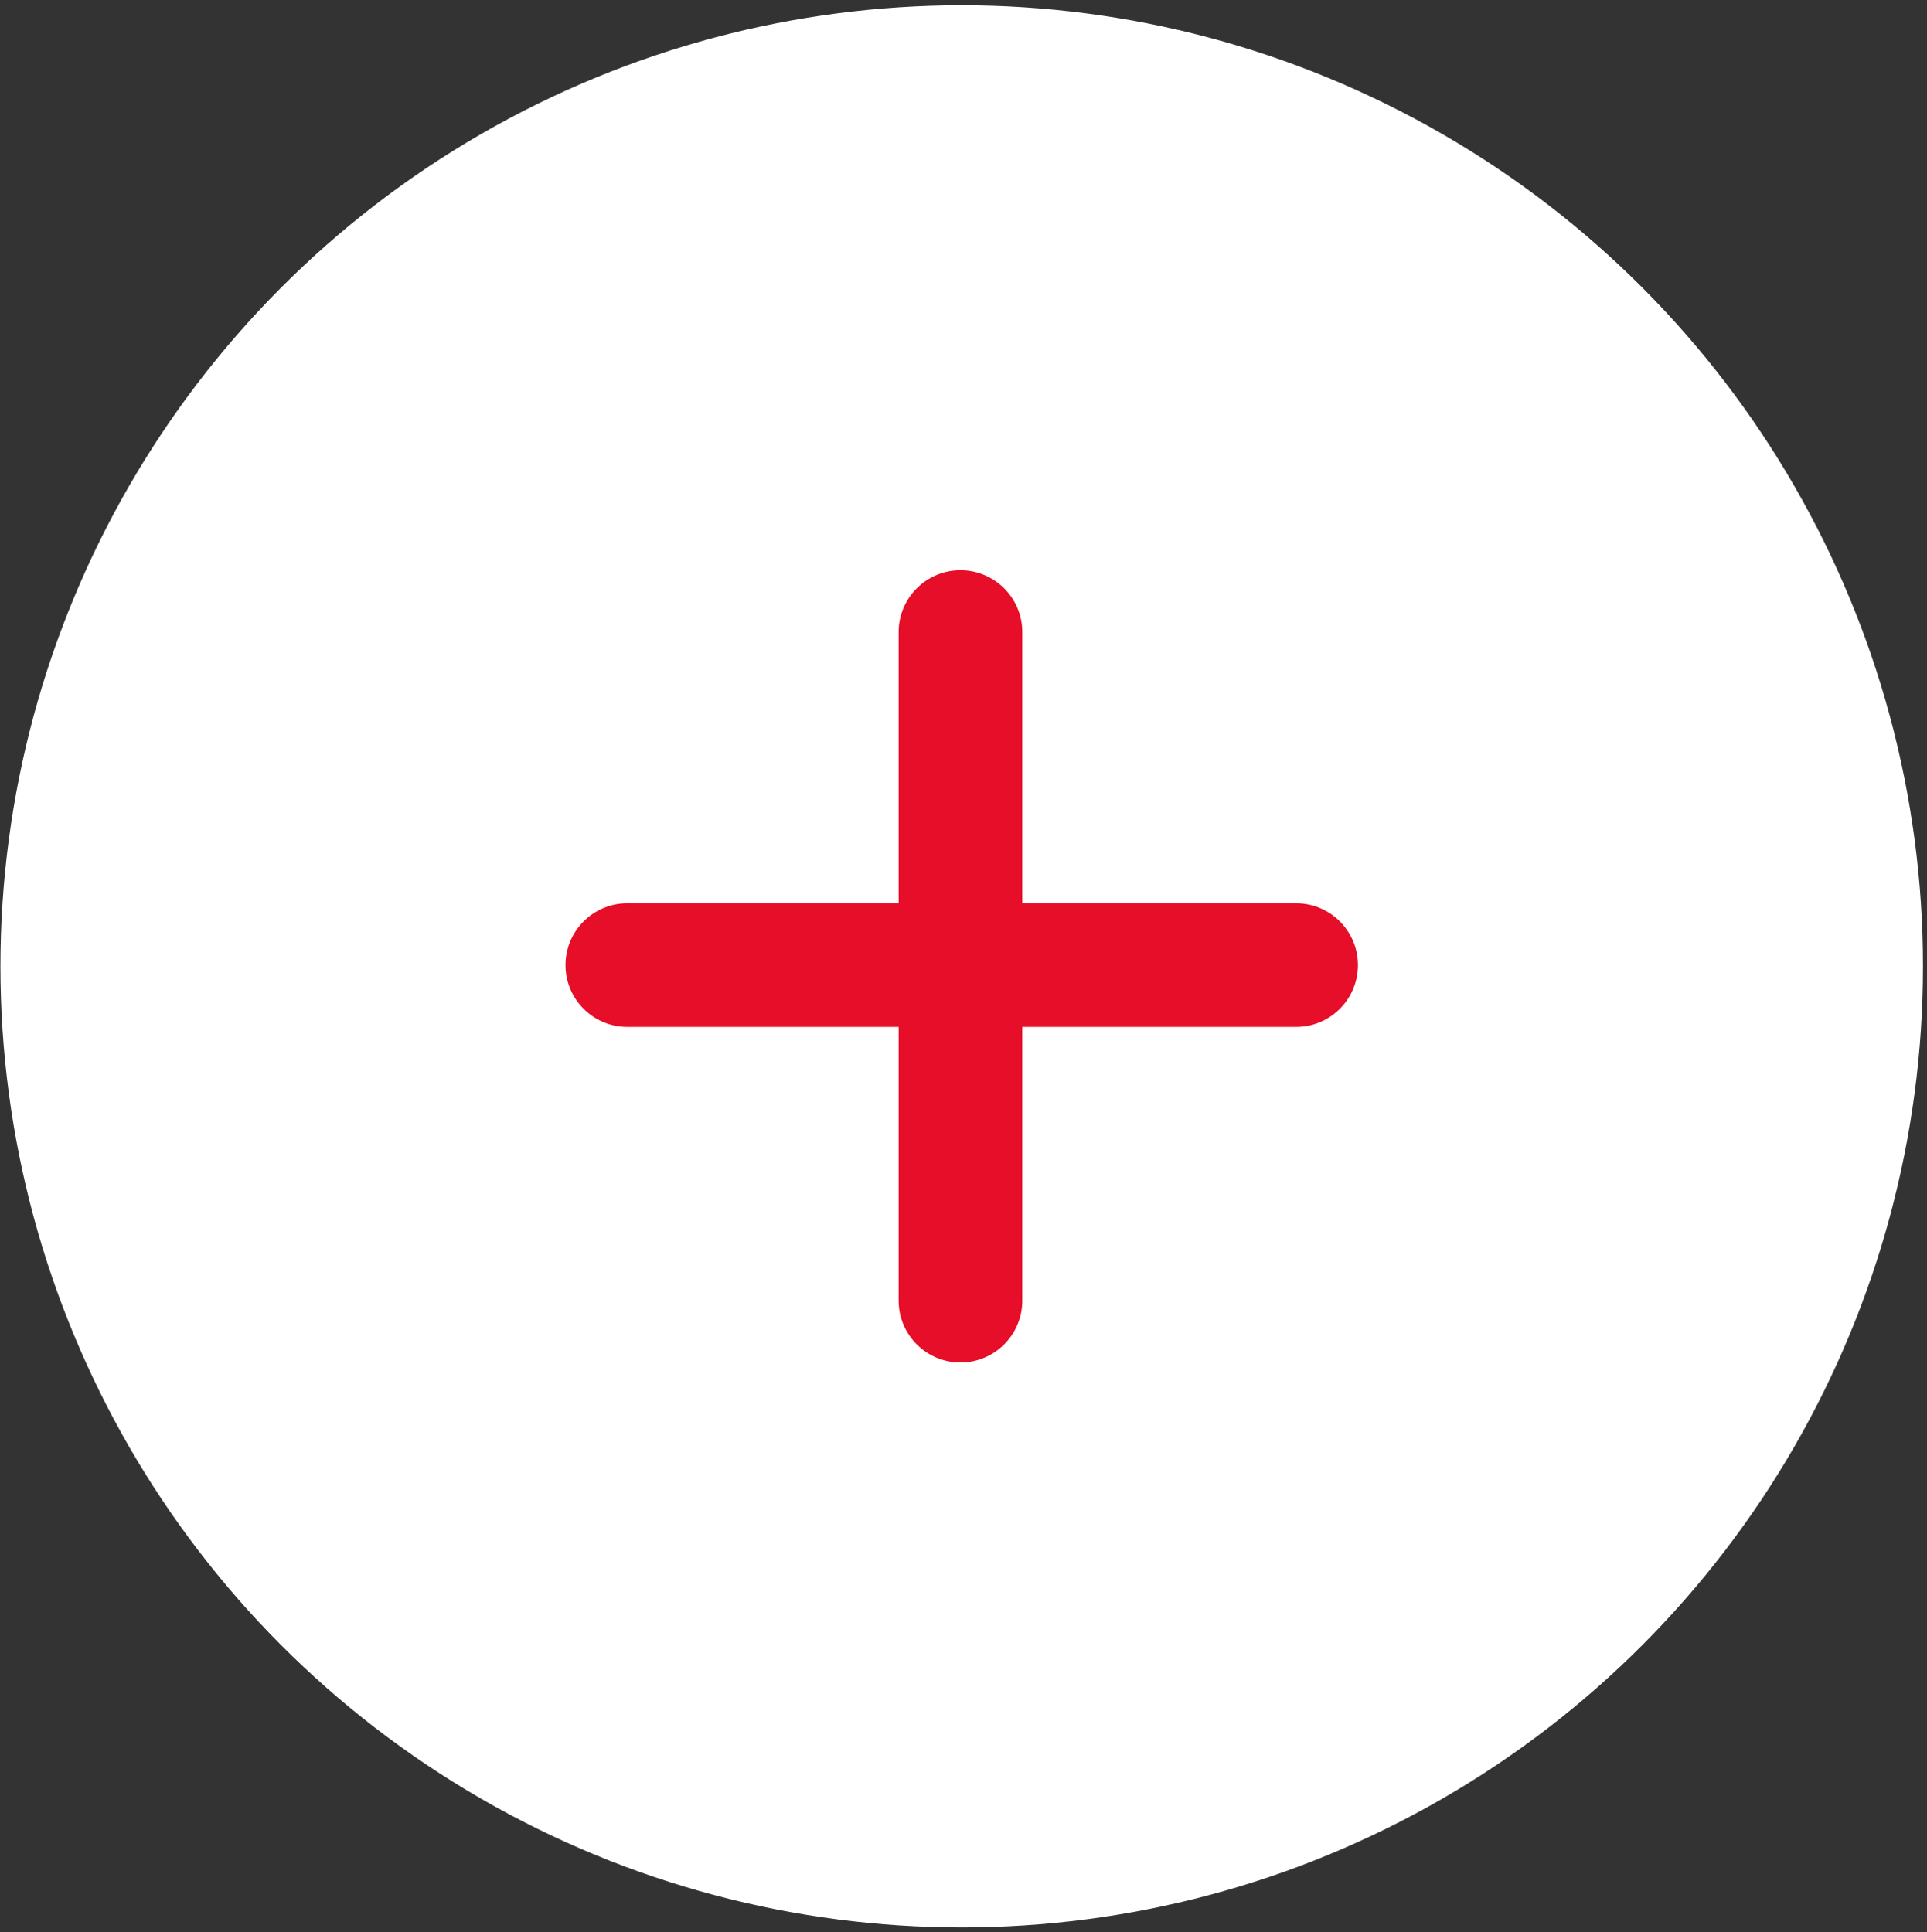
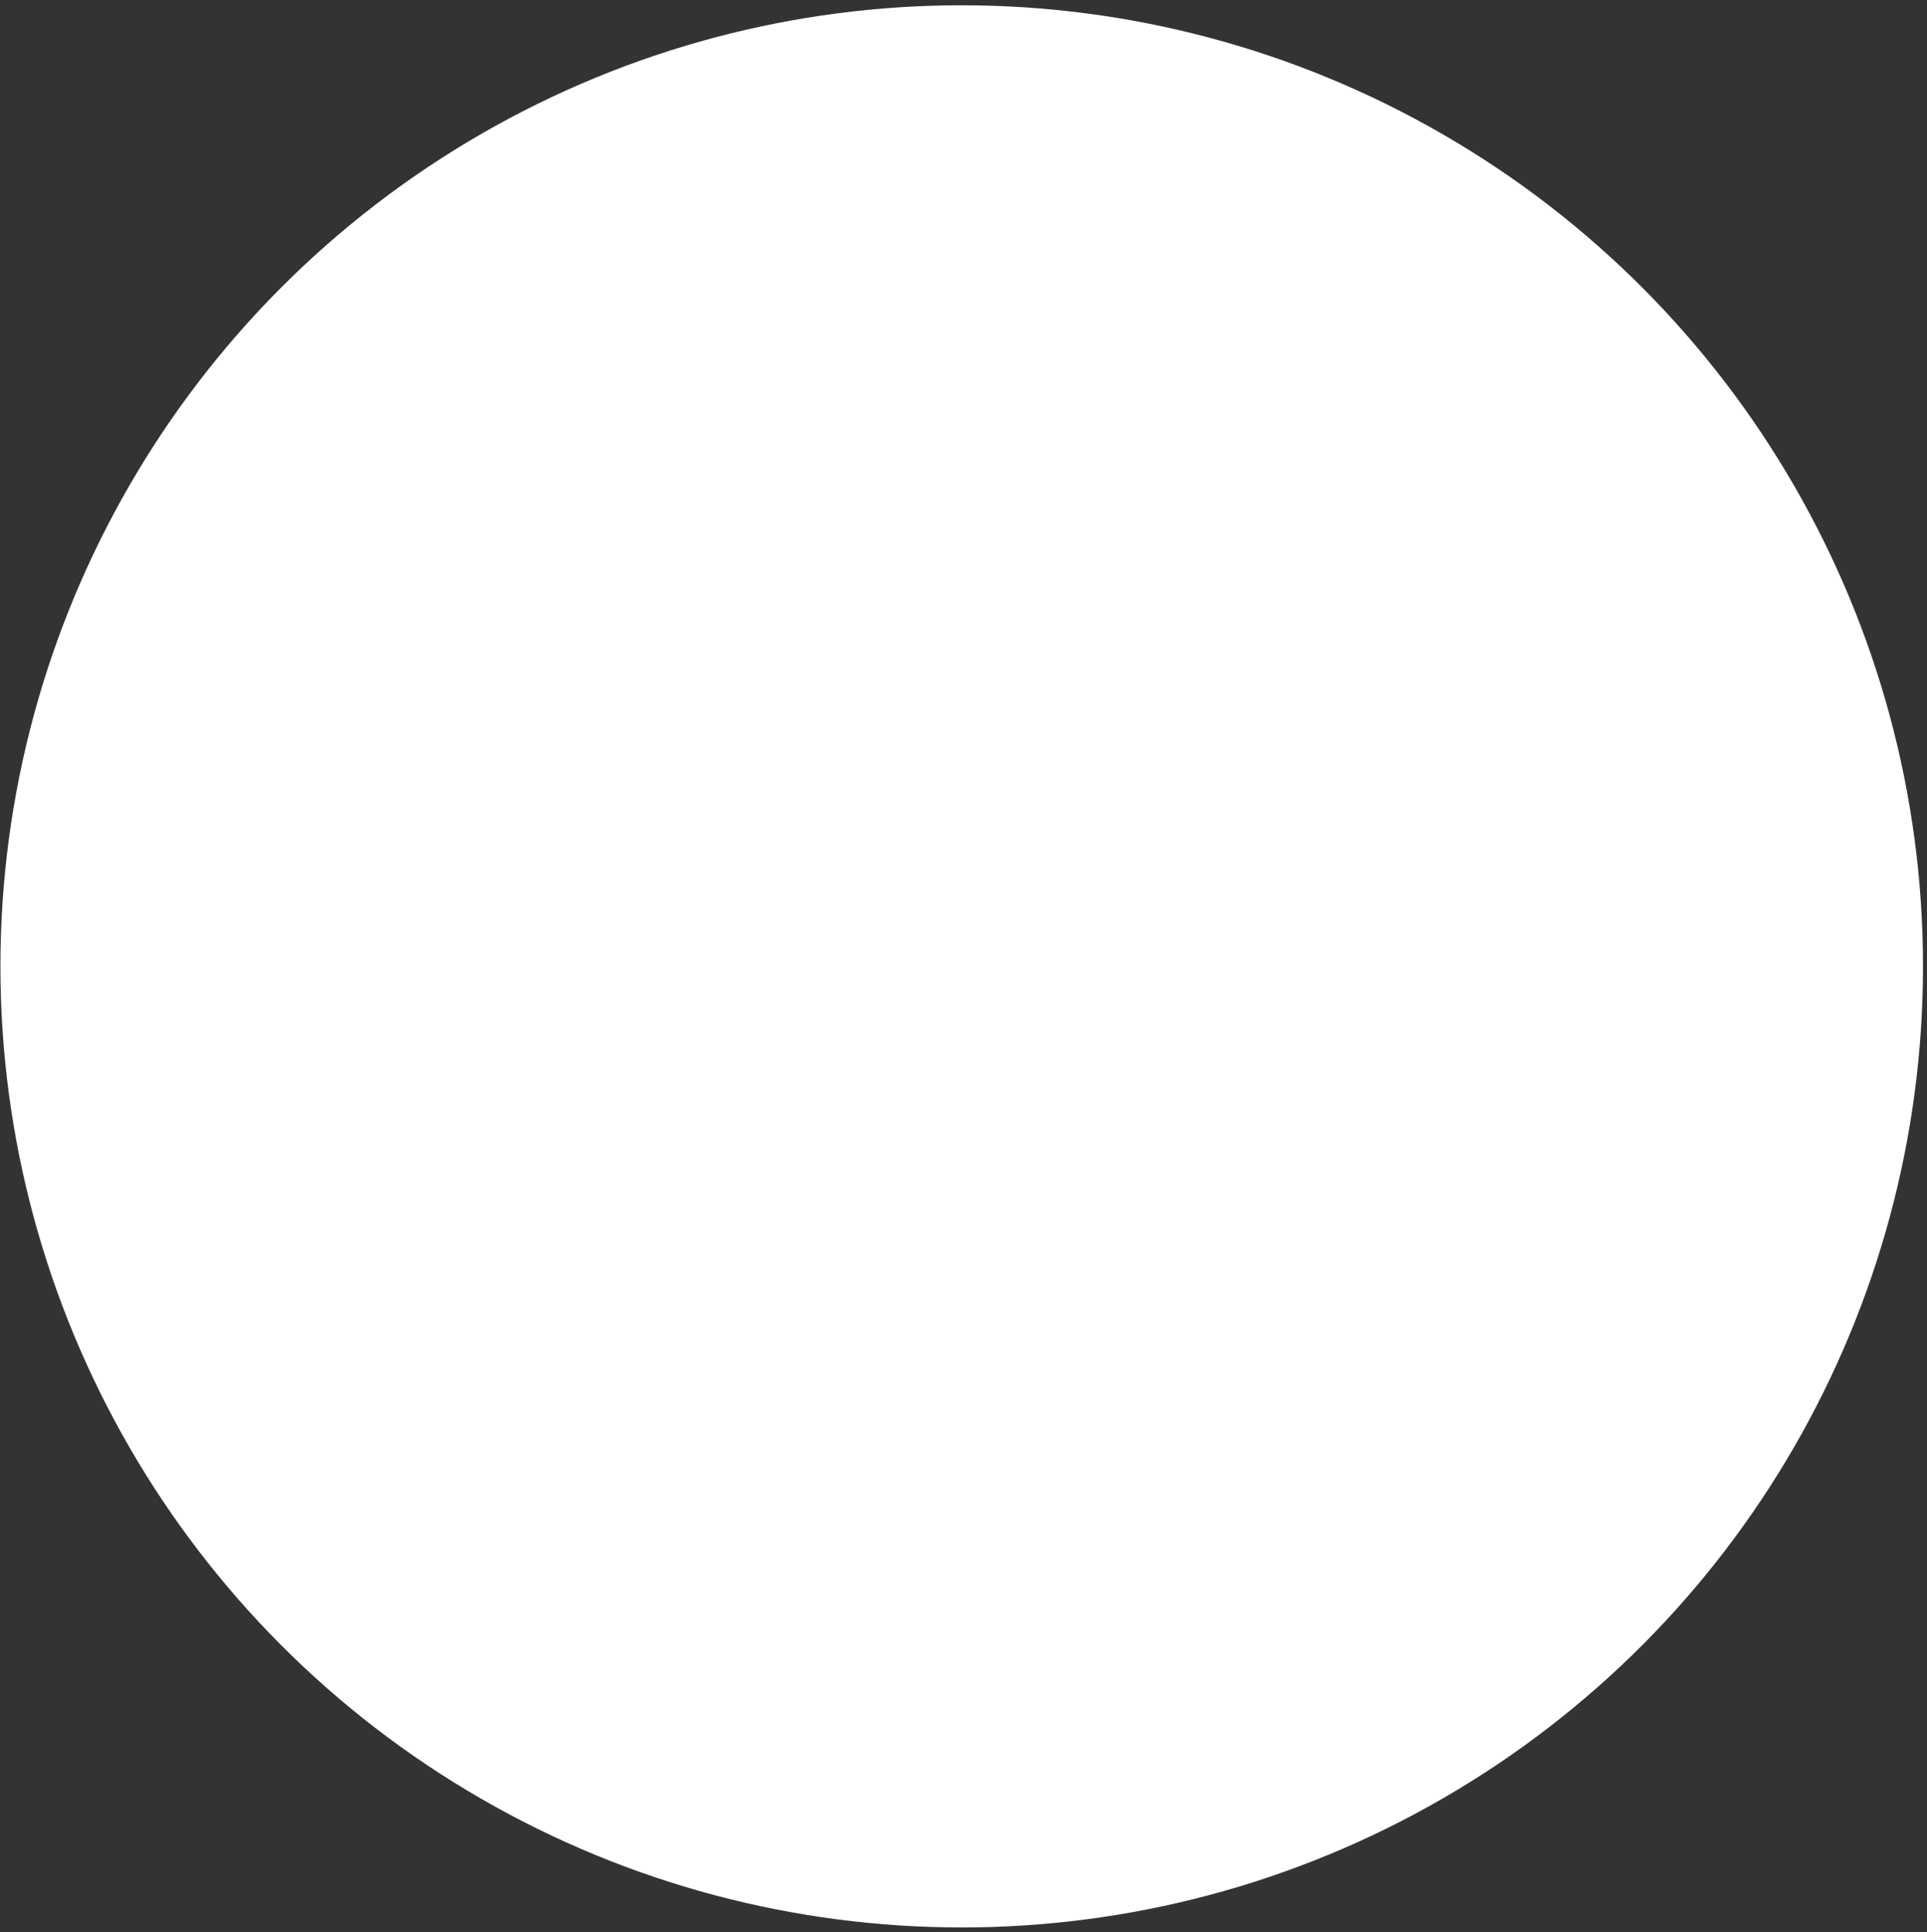
<svg xmlns="http://www.w3.org/2000/svg" width="356" height="357" viewBox="0 0 356 357" fill="none">
  <rect x="0" y="0" width="356" height="357" fill="#333333" stroke="none" />
  <circle cx="177.67" cy="178.566" r="177.591" fill="white" />
-   <path d="M104.472 178.332C104.472 172.024 109.586 166.91 115.894 166.91H239.446C245.755 166.91 250.869 172.024 250.869 178.332V178.332C250.869 184.641 245.755 189.755 239.446 189.755H115.894C109.586 189.755 104.472 184.641 104.472 178.332V178.332Z" fill="#E60E28" />
-   <path d="M177.437 105.367C183.745 105.367 188.859 110.481 188.859 116.79L188.859 240.342C188.859 246.651 183.745 251.765 177.437 251.765V251.765C171.128 251.765 166.014 246.651 166.014 240.342L166.014 116.79C166.014 110.481 171.128 105.367 177.437 105.367V105.367Z" fill="#E60E28" />
</svg>